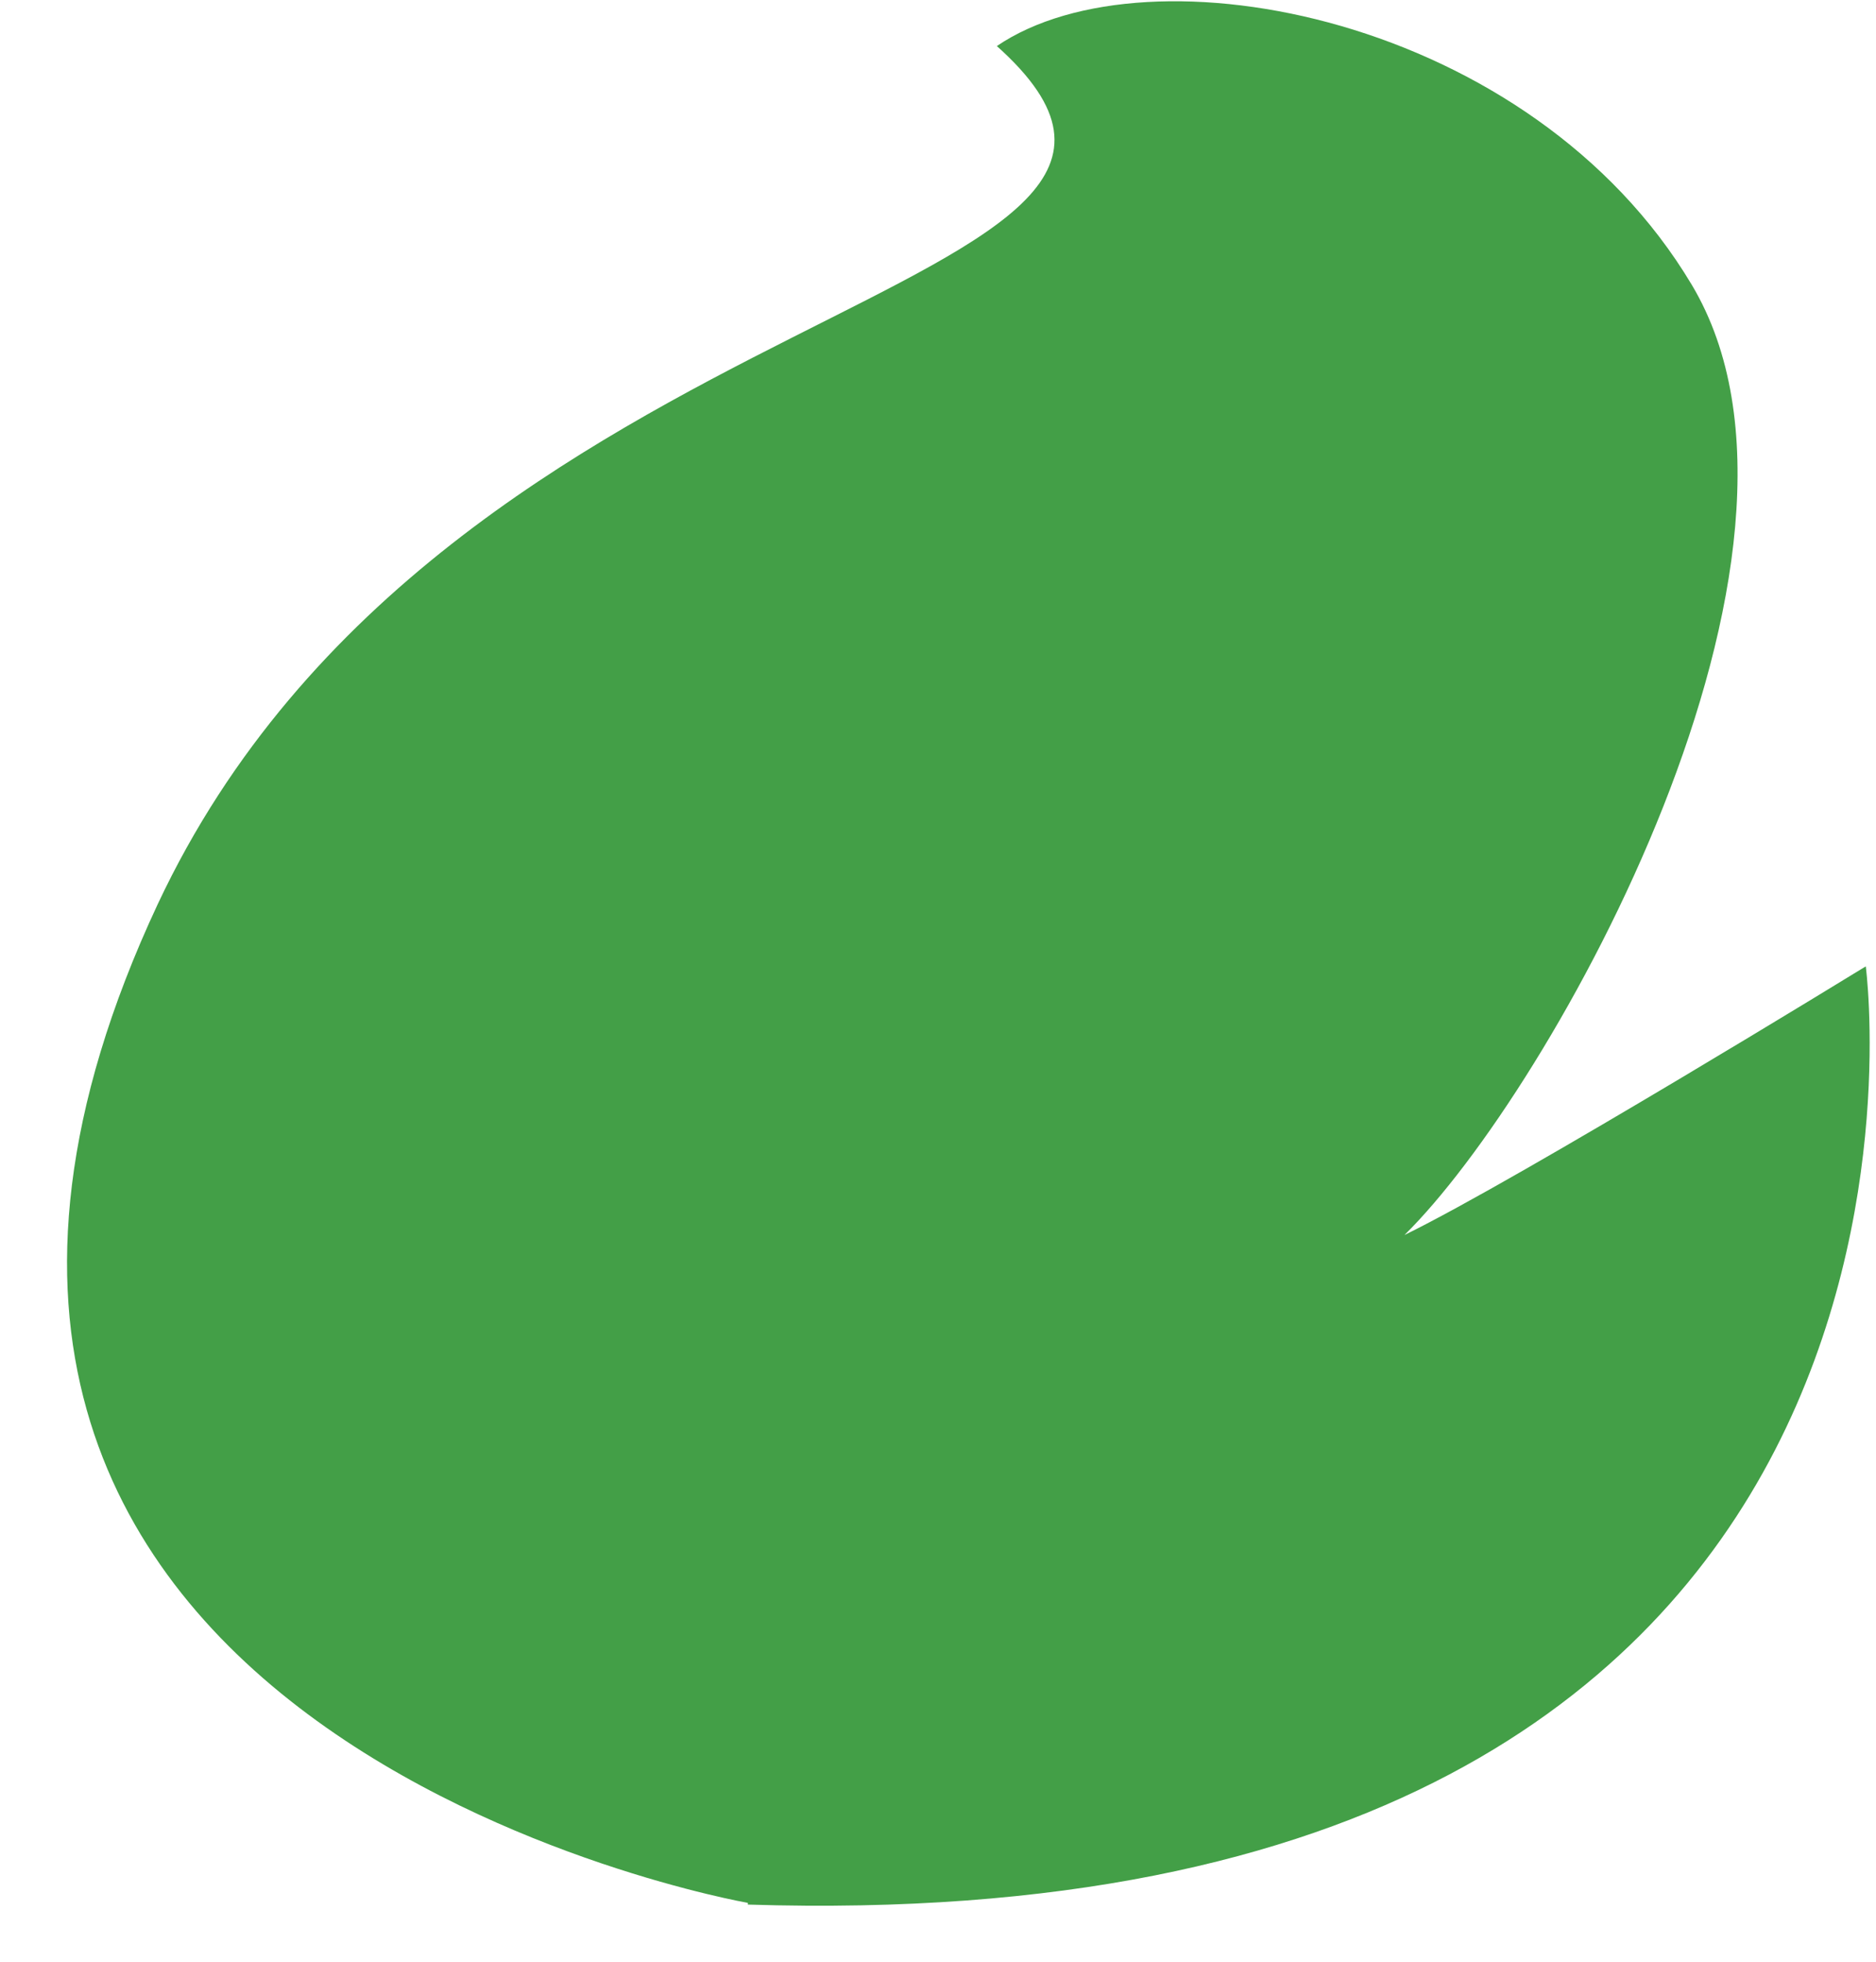
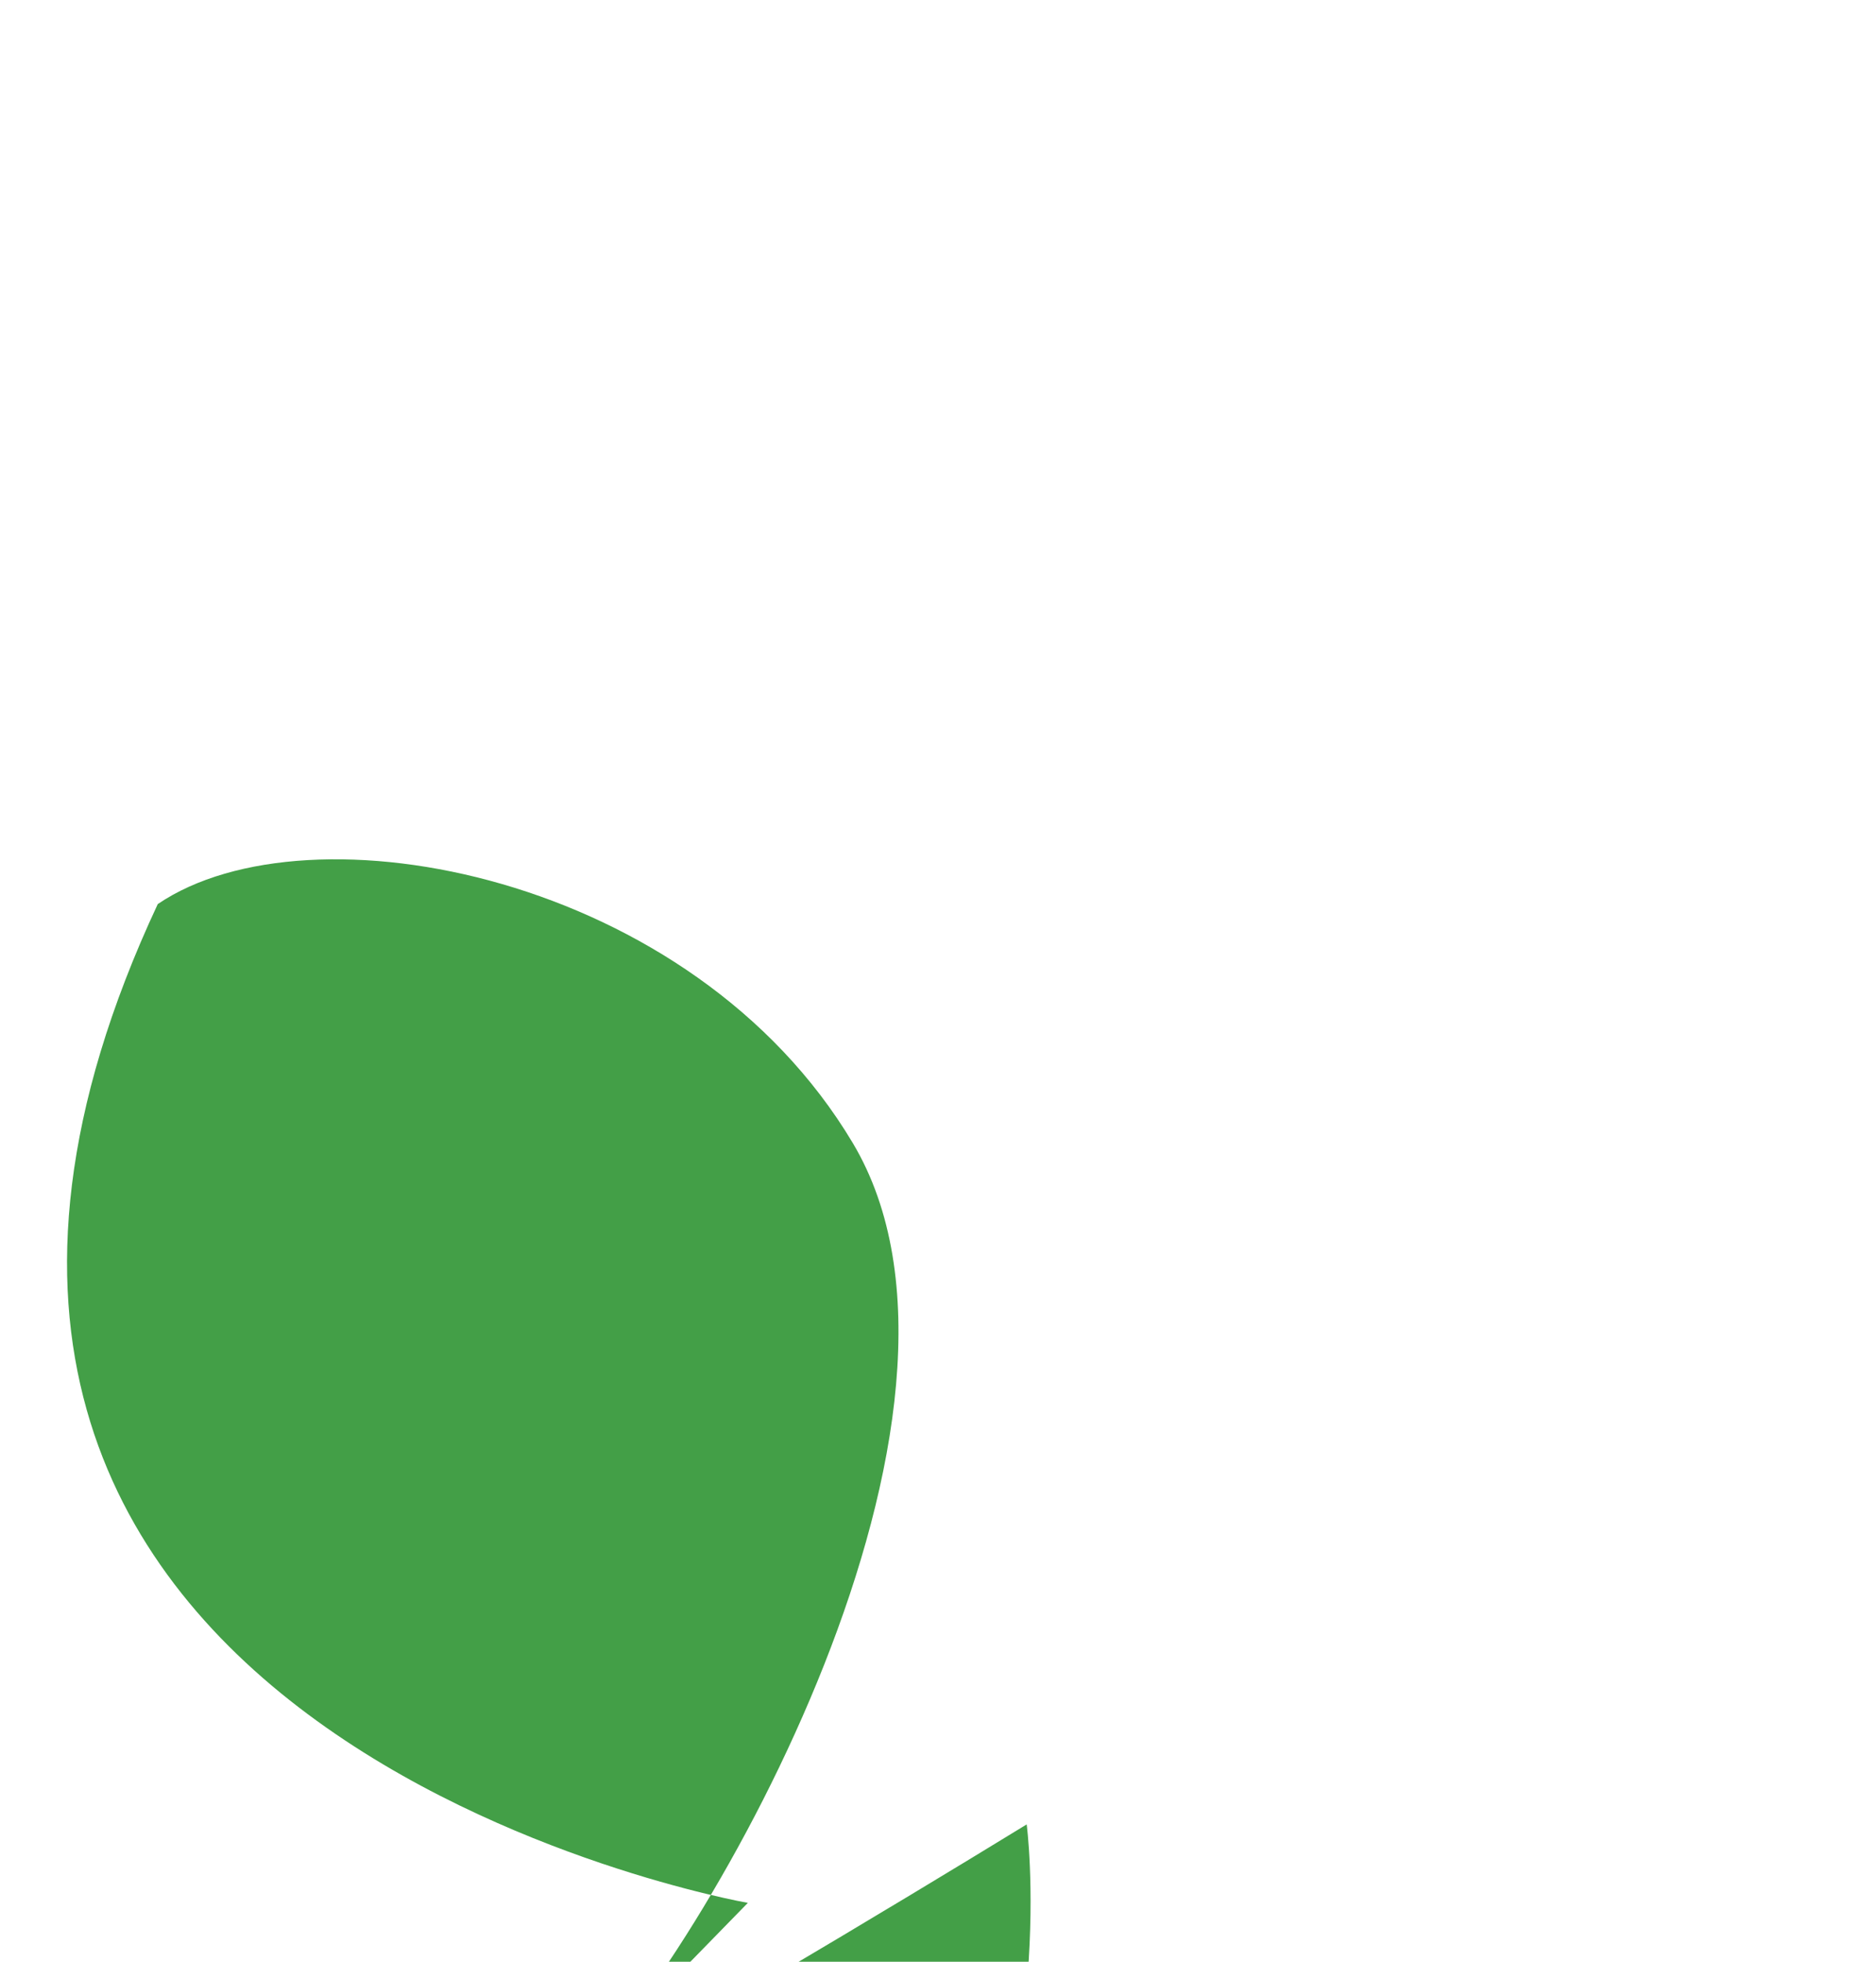
<svg xmlns="http://www.w3.org/2000/svg" viewBox="0 0 22 23">
-   <path fill="#439F47" d="M8.77 22.31s-11.46-2-6.92-11.71C5.26 3.34 15 3.5 11.69.54c1.78-1.21 6.27-.35 8.15 2.8 1.88 3.15-1.65 9.45-3.37 11.14 1.37-.67 5.41-3.15 5.41-3.15s1.53 11.46-13.11 11" />
+   <path fill="#439F47" d="M8.77 22.31s-11.46-2-6.92-11.71c1.78-1.21 6.27-.35 8.15 2.8 1.88 3.15-1.65 9.45-3.37 11.14 1.37-.67 5.41-3.15 5.41-3.15s1.53 11.46-13.11 11" />
</svg>